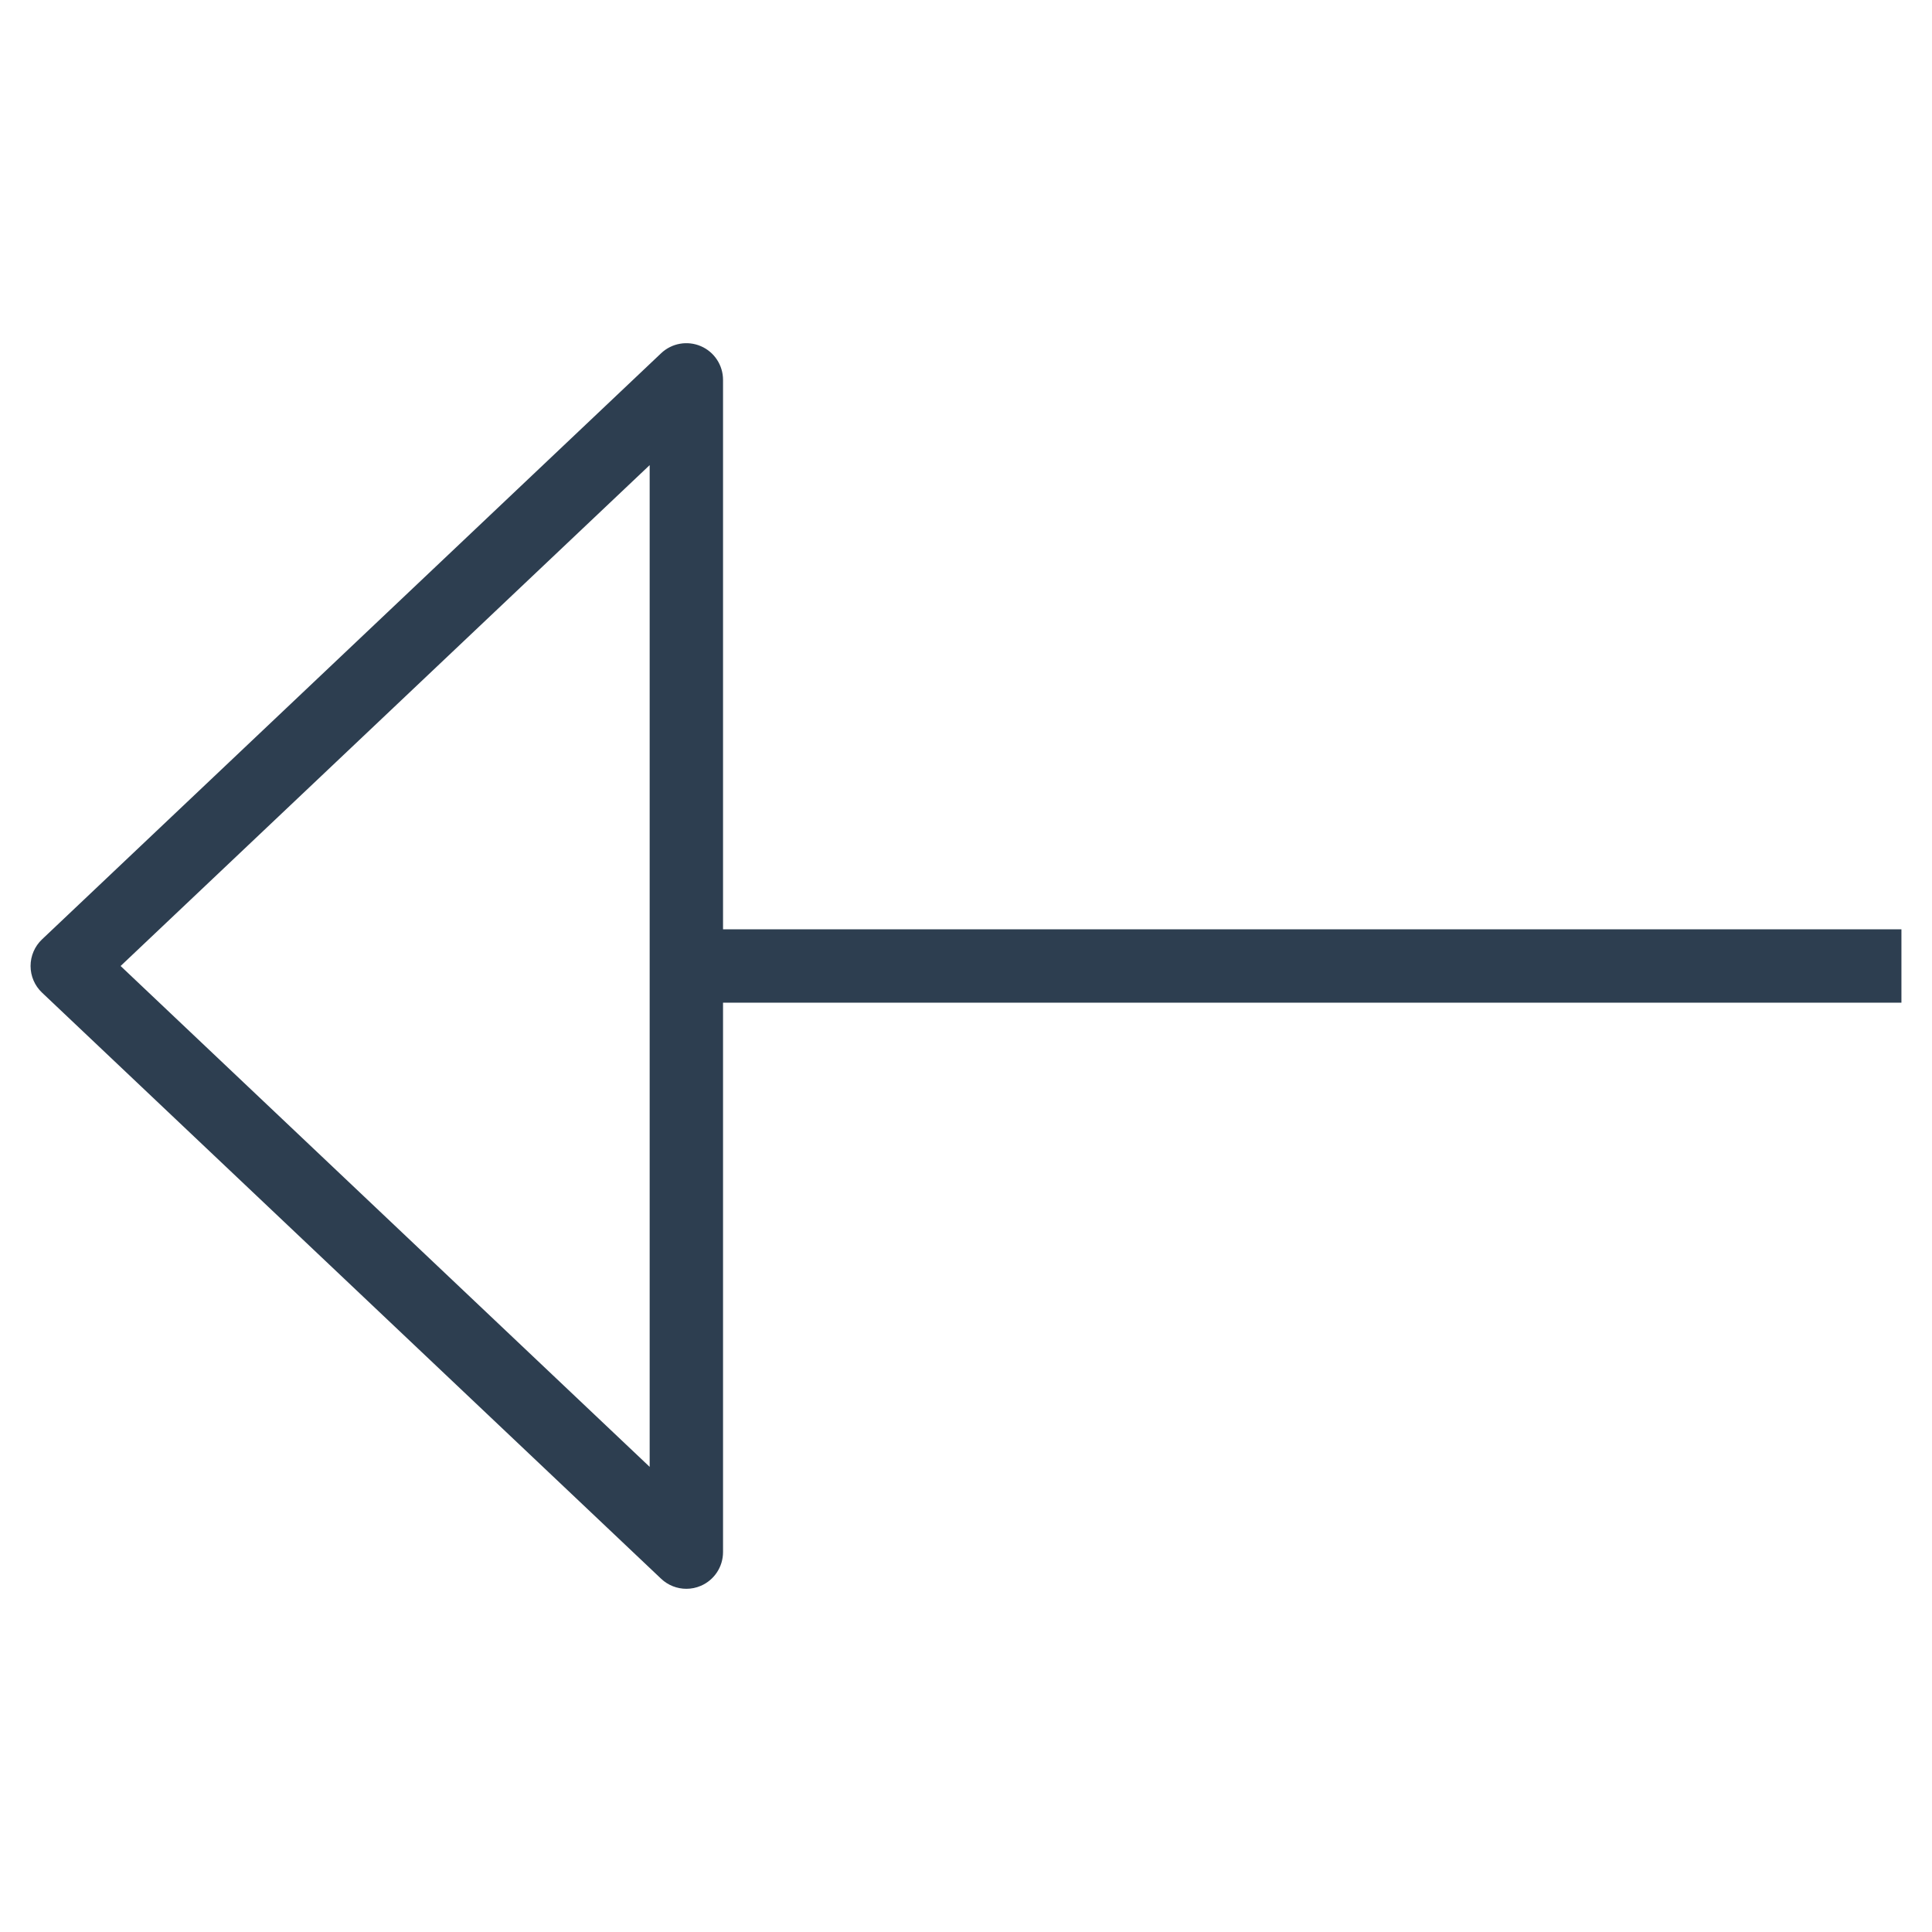
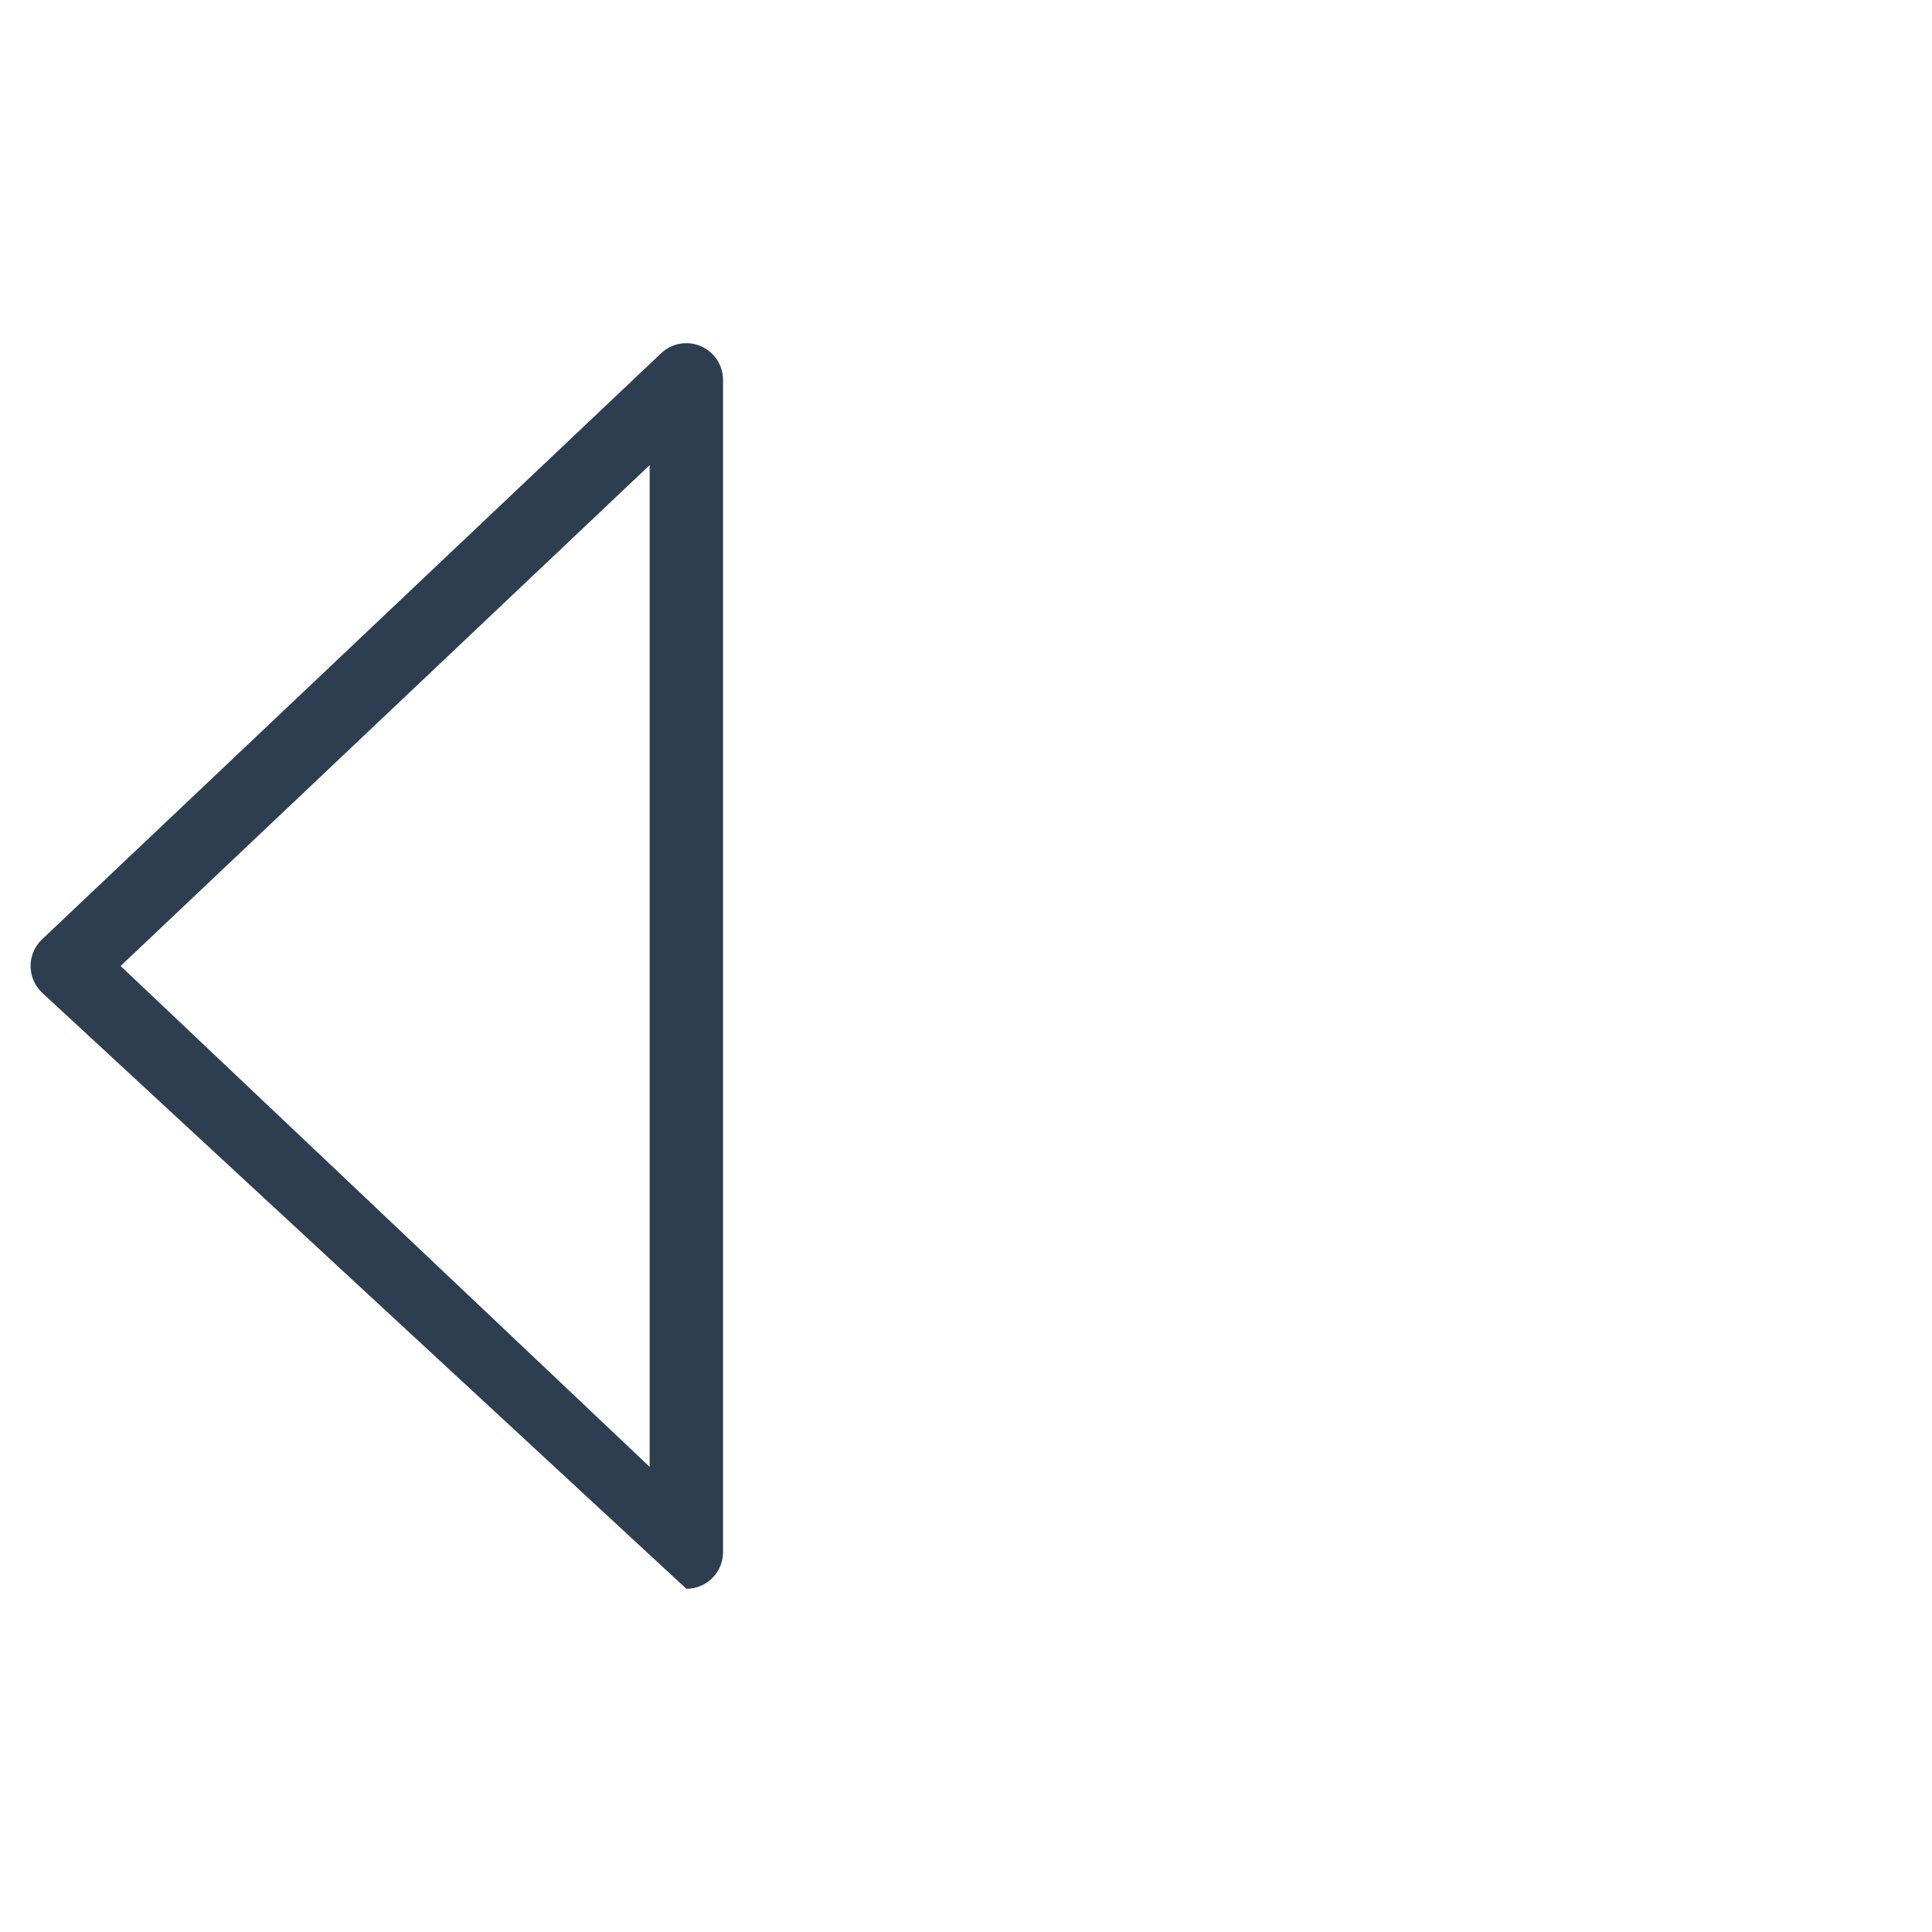
<svg xmlns="http://www.w3.org/2000/svg" version="1.1" id="Layer_1" x="0px" y="0px" viewBox="0 0 158 158" style="enable-background:new 0 0 158 158;" xml:space="preserve">
  <style type="text/css">
	.st0{fill:#2D3E50;}
</style>
  <g>
    <g>
-       <rect x="56.13" y="76" class="st0" width="99.37" height="6" />
-     </g>
+       </g>
    <g>
-       <path class="st0" d="M56.131,129.933c-0.753,0-1.495-0.283-2.063-0.821L3.438,81.179C2.839,80.613,2.5,79.825,2.5,79    s0.339-1.612,0.938-2.179l50.63-47.934c0.87-0.823,2.146-1.05,3.248-0.577c1.102,0.474,1.814,1.558,1.814,2.756v95.866    c0,1.198-0.713,2.282-1.814,2.756C56.934,129.853,56.53,129.933,56.131,129.933z M9.863,79l43.267,40.961V38.038L9.863,79z" />
+       <path class="st0" d="M56.131,129.933L3.438,81.179C2.839,80.613,2.5,79.825,2.5,79    s0.339-1.612,0.938-2.179l50.63-47.934c0.87-0.823,2.146-1.05,3.248-0.577c1.102,0.474,1.814,1.558,1.814,2.756v95.866    c0,1.198-0.713,2.282-1.814,2.756C56.934,129.853,56.53,129.933,56.131,129.933z M9.863,79l43.267,40.961V38.038L9.863,79z" />
    </g>
  </g>
</svg>